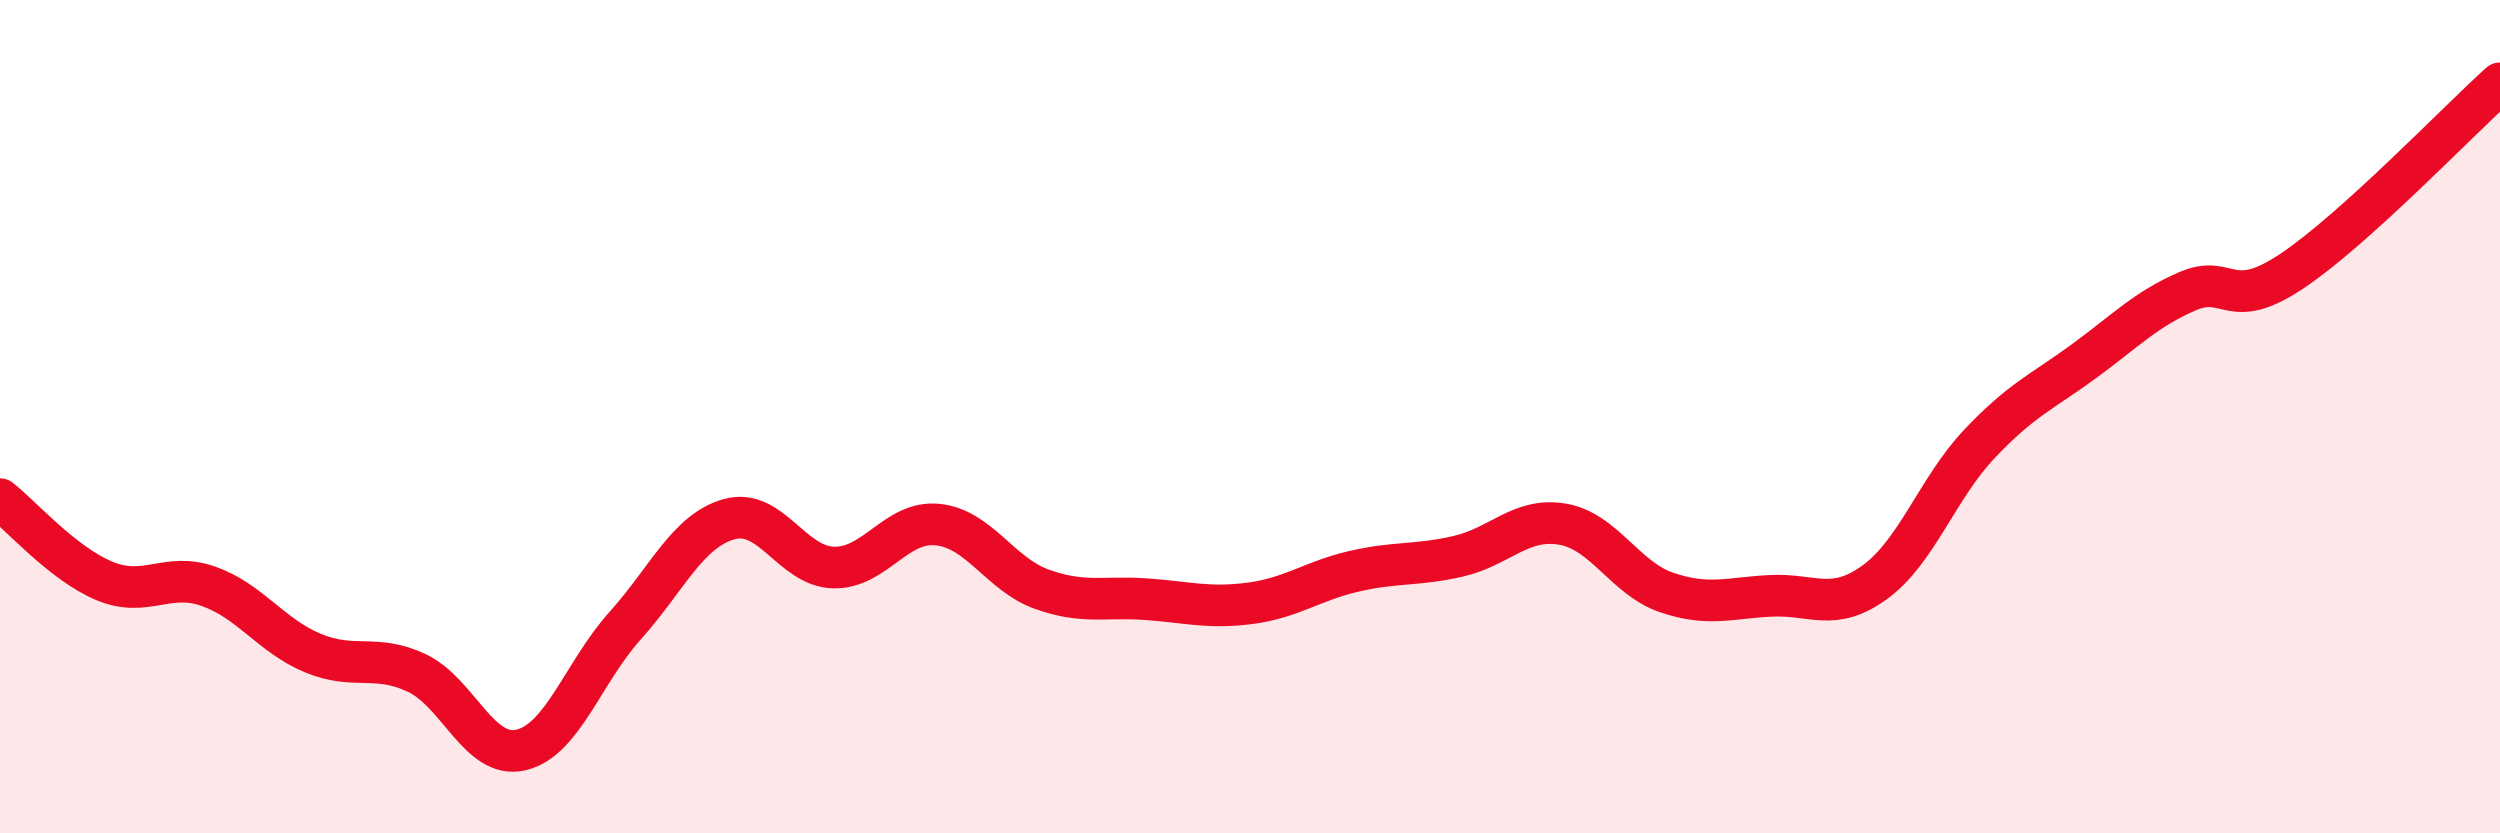
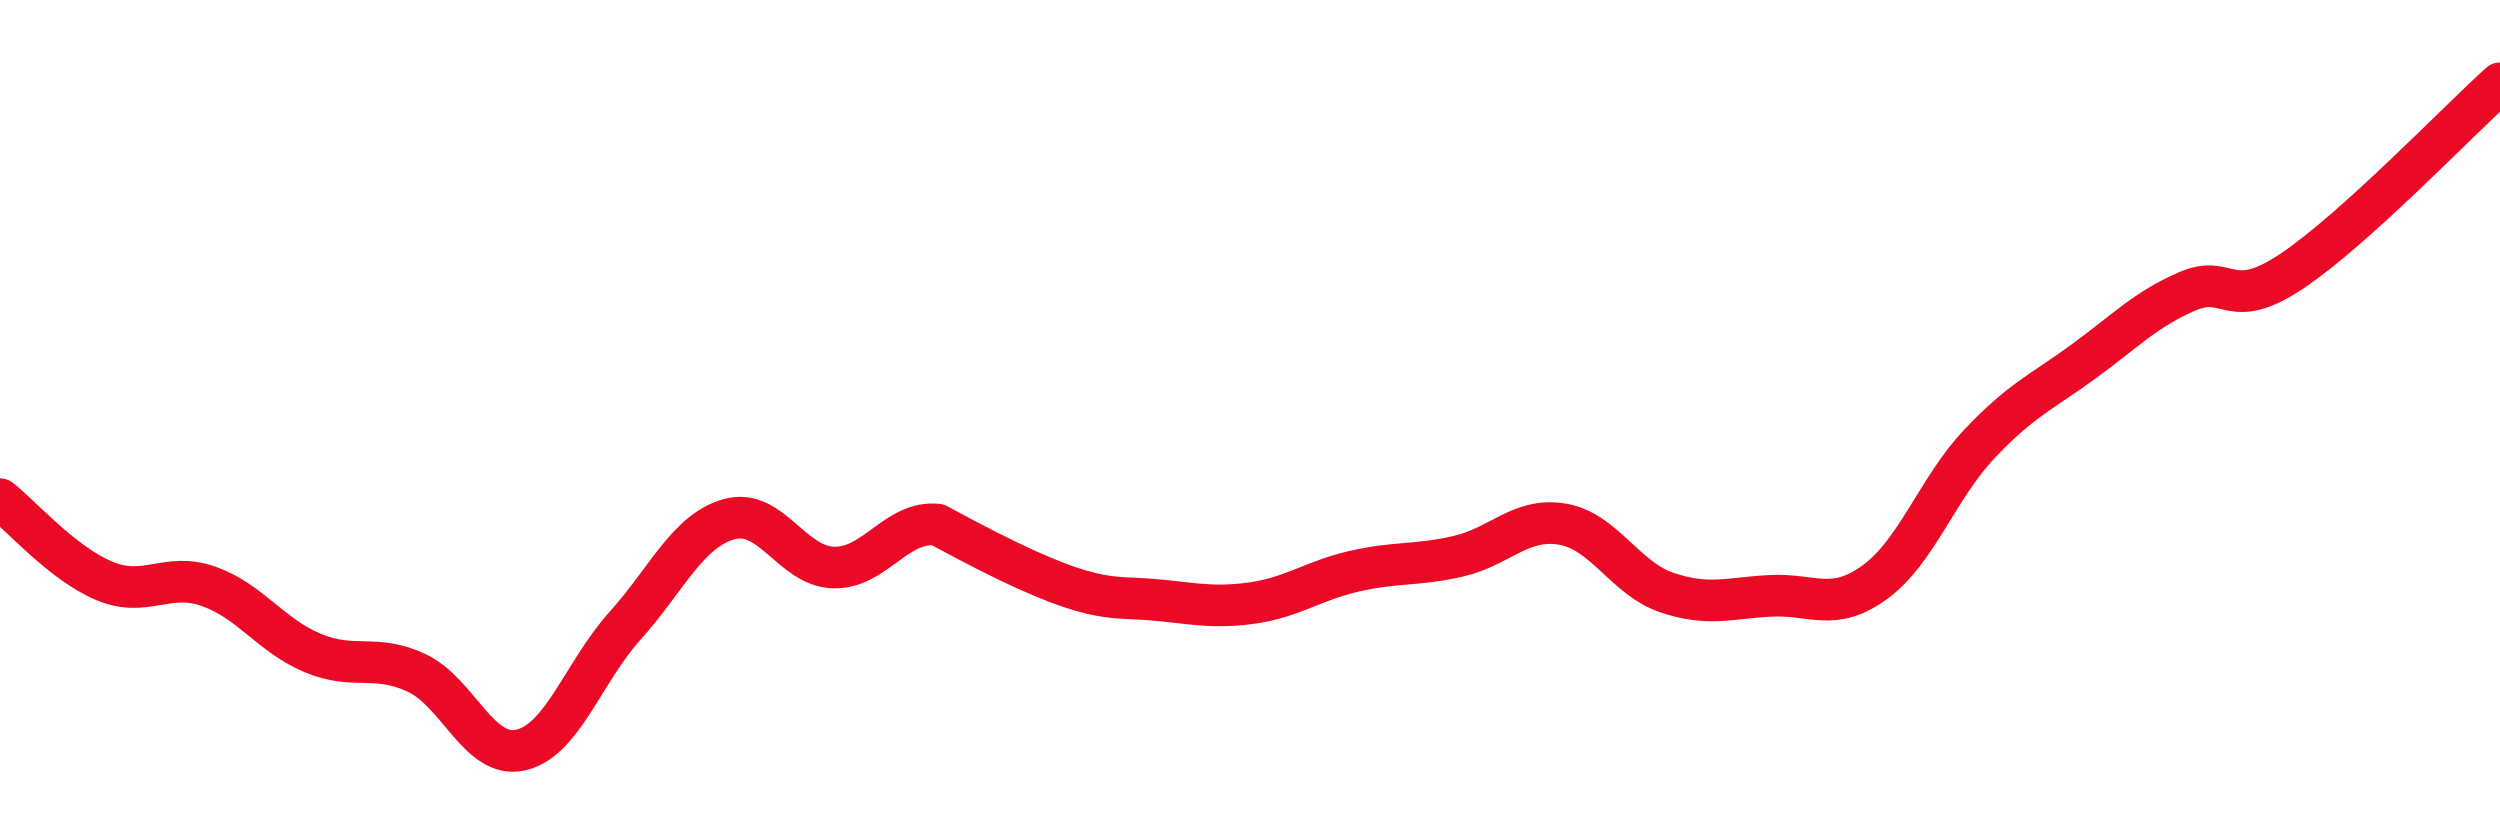
<svg xmlns="http://www.w3.org/2000/svg" width="60" height="20" viewBox="0 0 60 20">
-   <path d="M 0,11.98 C 0.5,12.37 1.5,13.52 2.5,13.94 C 3.5,14.36 4,13.72 5,14.07 C 6,14.42 6.5,15.25 7.5,15.67 C 8.5,16.09 9,15.68 10,16.15 C 11,16.62 11.5,18.23 12.5,18 C 13.5,17.77 14,16.13 15,15.02 C 16,13.91 16.5,12.74 17.5,12.46 C 18.5,12.18 19,13.59 20,13.62 C 21,13.65 21.5,12.49 22.5,12.59 C 23.5,12.69 24,13.78 25,14.14 C 26,14.5 26.5,14.31 27.5,14.38 C 28.5,14.45 29,14.61 30,14.48 C 31,14.35 31.5,13.94 32.5,13.71 C 33.5,13.48 34,13.58 35,13.35 C 36,13.12 36.5,12.41 37.5,12.58 C 38.5,12.75 39,13.88 40,14.22 C 41,14.56 41.5,14.35 42.5,14.3 C 43.5,14.25 44,14.7 45,13.97 C 46,13.24 46.5,11.72 47.5,10.66 C 48.5,9.6 49,9.41 50,8.68 C 51,7.95 51.5,7.42 52.5,6.99 C 53.5,6.56 53.5,7.51 55,6.51 C 56.5,5.51 59,2.9 60,2L60 20L0 20Z" fill="#EB0A25" opacity="0.1" stroke-linecap="round" stroke-linejoin="round" />
-   <path d="M 0,11.98 C 0.5,12.37 1.5,13.52 2.5,13.94 C 3.5,14.36 4,13.72 5,14.07 C 6,14.42 6.5,15.25 7.5,15.67 C 8.5,16.09 9,15.68 10,16.15 C 11,16.62 11.5,18.23 12.5,18 C 13.5,17.77 14,16.13 15,15.02 C 16,13.91 16.5,12.74 17.5,12.46 C 18.5,12.18 19,13.59 20,13.62 C 21,13.65 21.5,12.49 22.5,12.59 C 23.5,12.69 24,13.78 25,14.14 C 26,14.5 26.5,14.31 27.5,14.38 C 28.5,14.45 29,14.61 30,14.48 C 31,14.35 31.5,13.94 32.5,13.71 C 33.5,13.48 34,13.58 35,13.35 C 36,13.12 36.5,12.41 37.5,12.58 C 38.5,12.75 39,13.88 40,14.22 C 41,14.56 41.5,14.35 42.5,14.3 C 43.5,14.25 44,14.7 45,13.97 C 46,13.24 46.5,11.72 47.5,10.66 C 48.5,9.6 49,9.41 50,8.68 C 51,7.95 51.5,7.42 52.5,6.99 C 53.5,6.56 53.5,7.51 55,6.51 C 56.5,5.51 59,2.9 60,2" stroke="#EB0A25" stroke-width="1" fill="none" stroke-linecap="round" stroke-linejoin="round" />
+   <path d="M 0,11.98 C 0.5,12.37 1.5,13.52 2.5,13.94 C 3.5,14.36 4,13.72 5,14.07 C 6,14.42 6.5,15.25 7.5,15.67 C 8.5,16.09 9,15.68 10,16.15 C 11,16.62 11.5,18.23 12.5,18 C 13.5,17.77 14,16.13 15,15.02 C 16,13.91 16.5,12.74 17.5,12.46 C 18.5,12.18 19,13.59 20,13.62 C 21,13.65 21.5,12.49 22.5,12.59 C 26,14.5 26.5,14.31 27.5,14.38 C 28.5,14.45 29,14.61 30,14.48 C 31,14.35 31.5,13.94 32.5,13.71 C 33.5,13.48 34,13.58 35,13.35 C 36,13.12 36.5,12.41 37.5,12.58 C 38.5,12.75 39,13.88 40,14.22 C 41,14.56 41.5,14.35 42.5,14.3 C 43.5,14.25 44,14.7 45,13.97 C 46,13.24 46.5,11.72 47.5,10.66 C 48.5,9.6 49,9.41 50,8.68 C 51,7.95 51.5,7.42 52.5,6.99 C 53.5,6.56 53.5,7.51 55,6.51 C 56.5,5.51 59,2.9 60,2" stroke="#EB0A25" stroke-width="1" fill="none" stroke-linecap="round" stroke-linejoin="round" />
</svg>